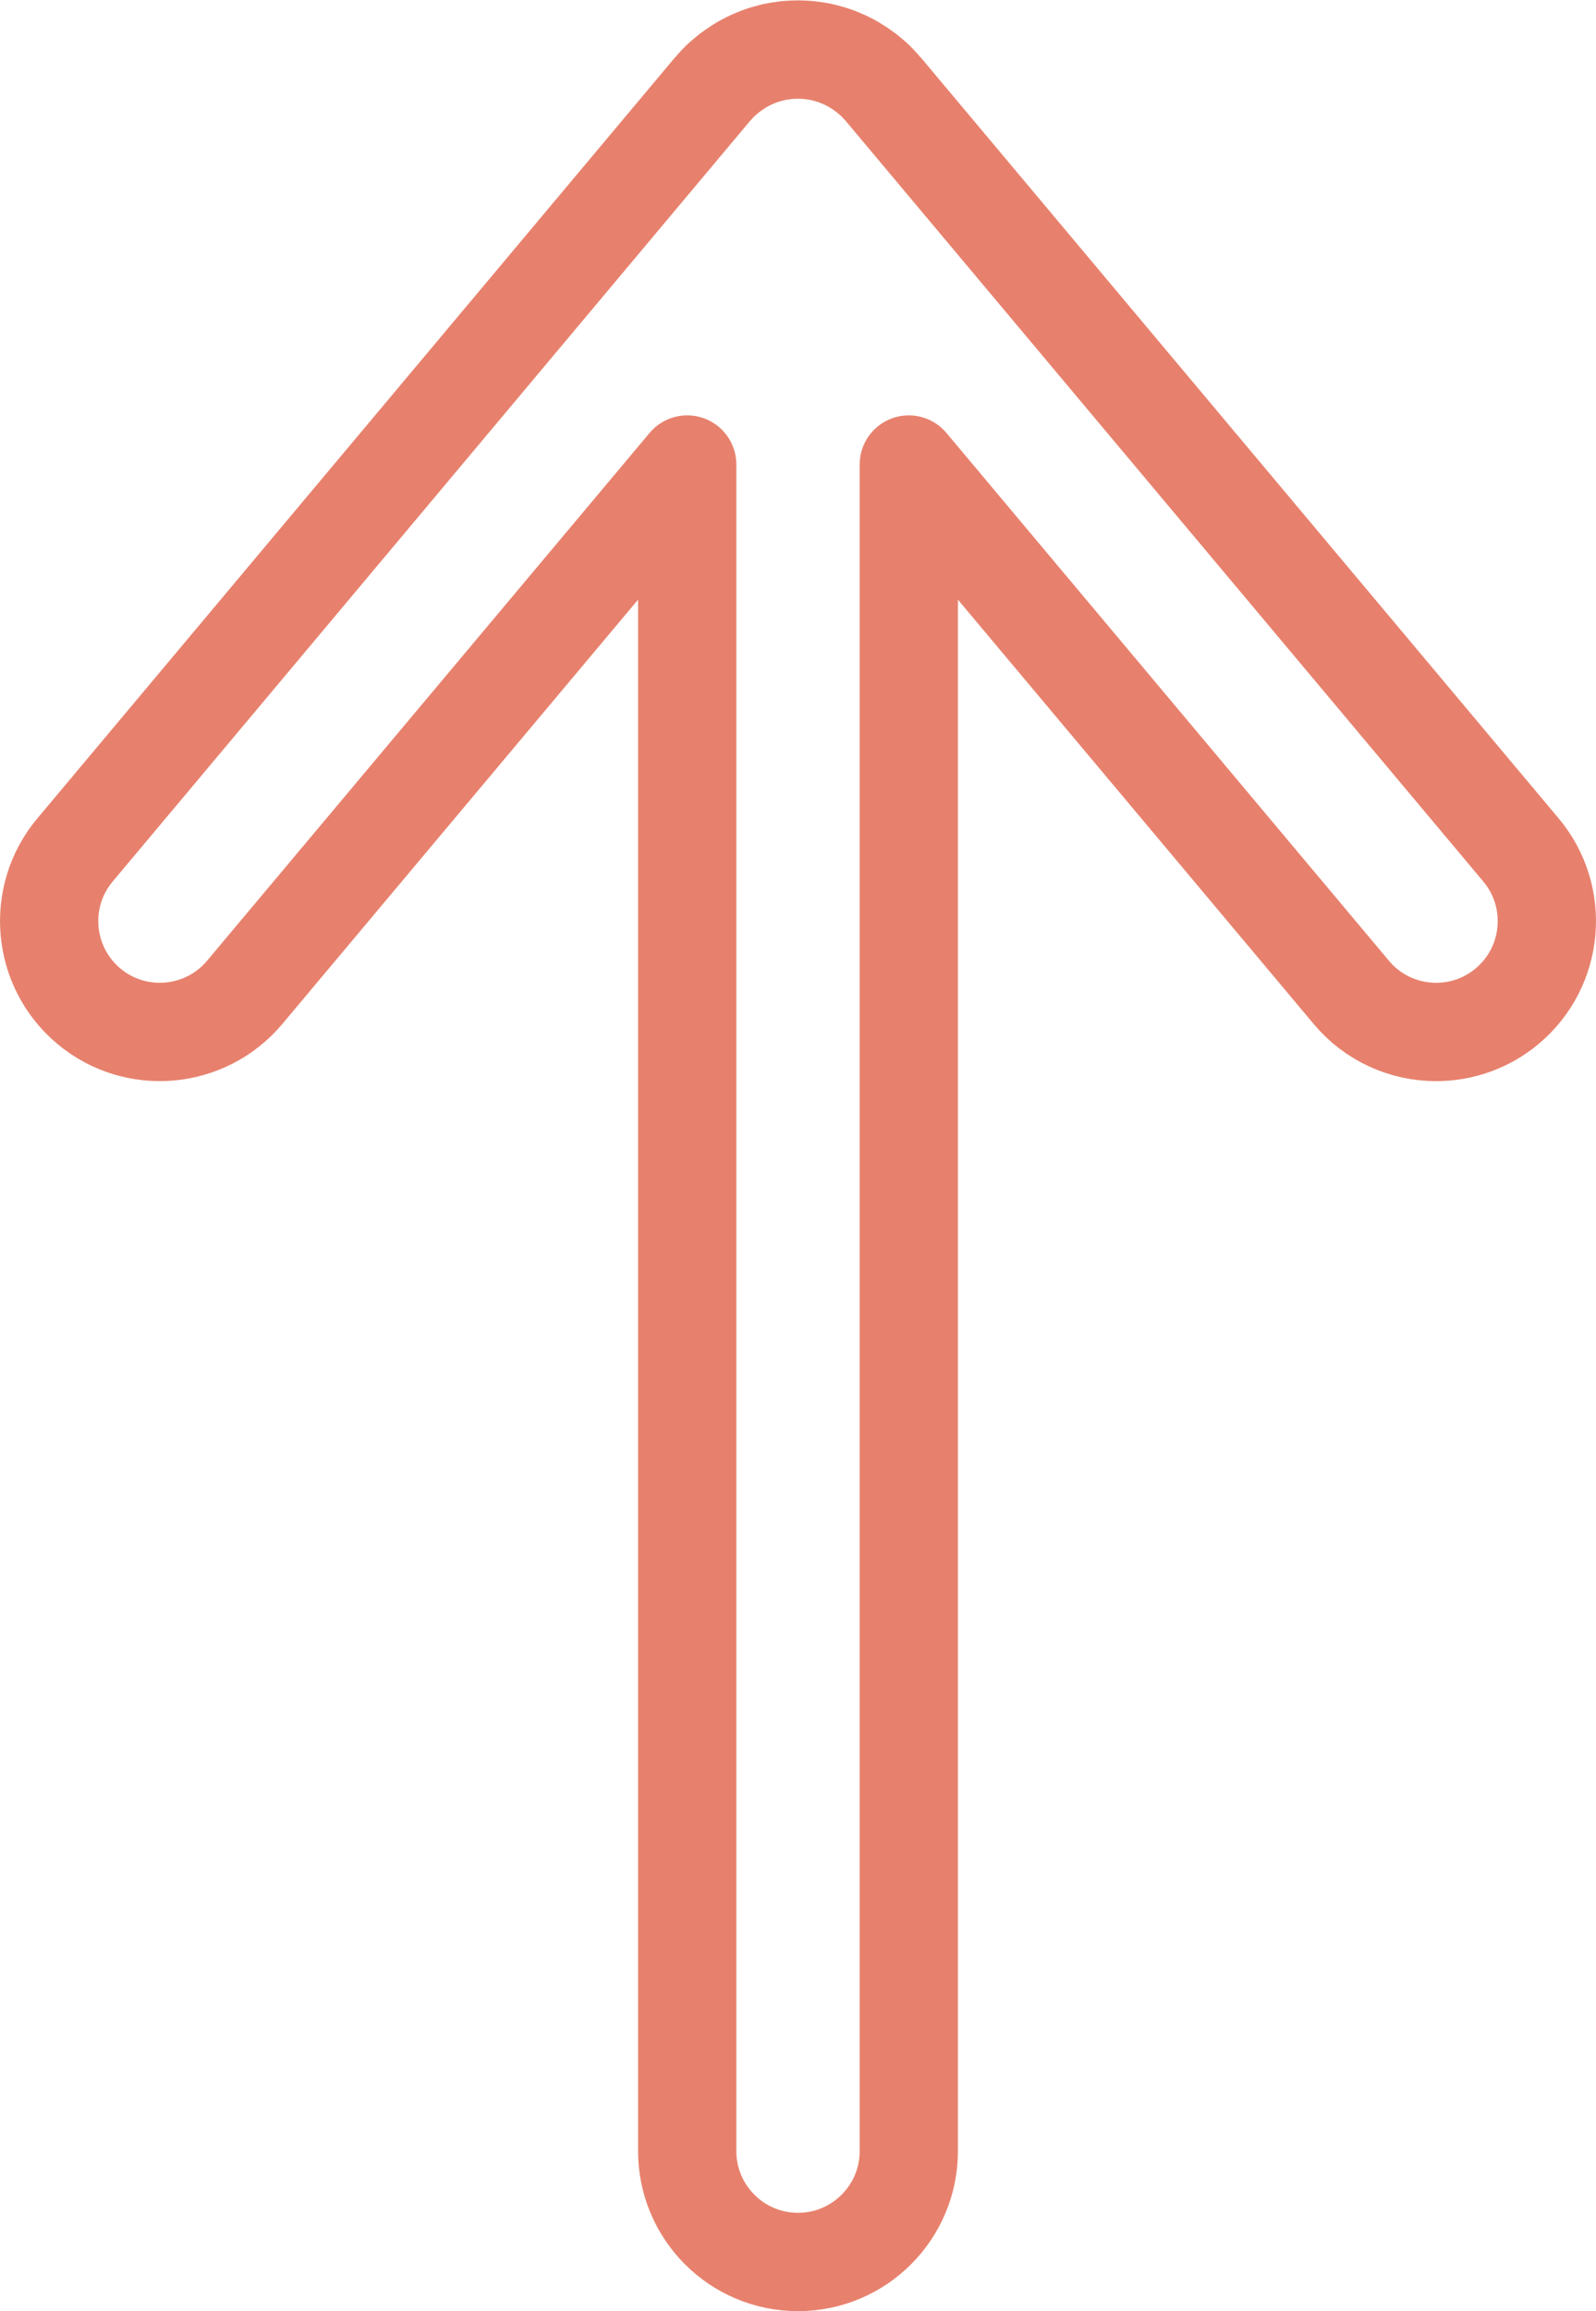
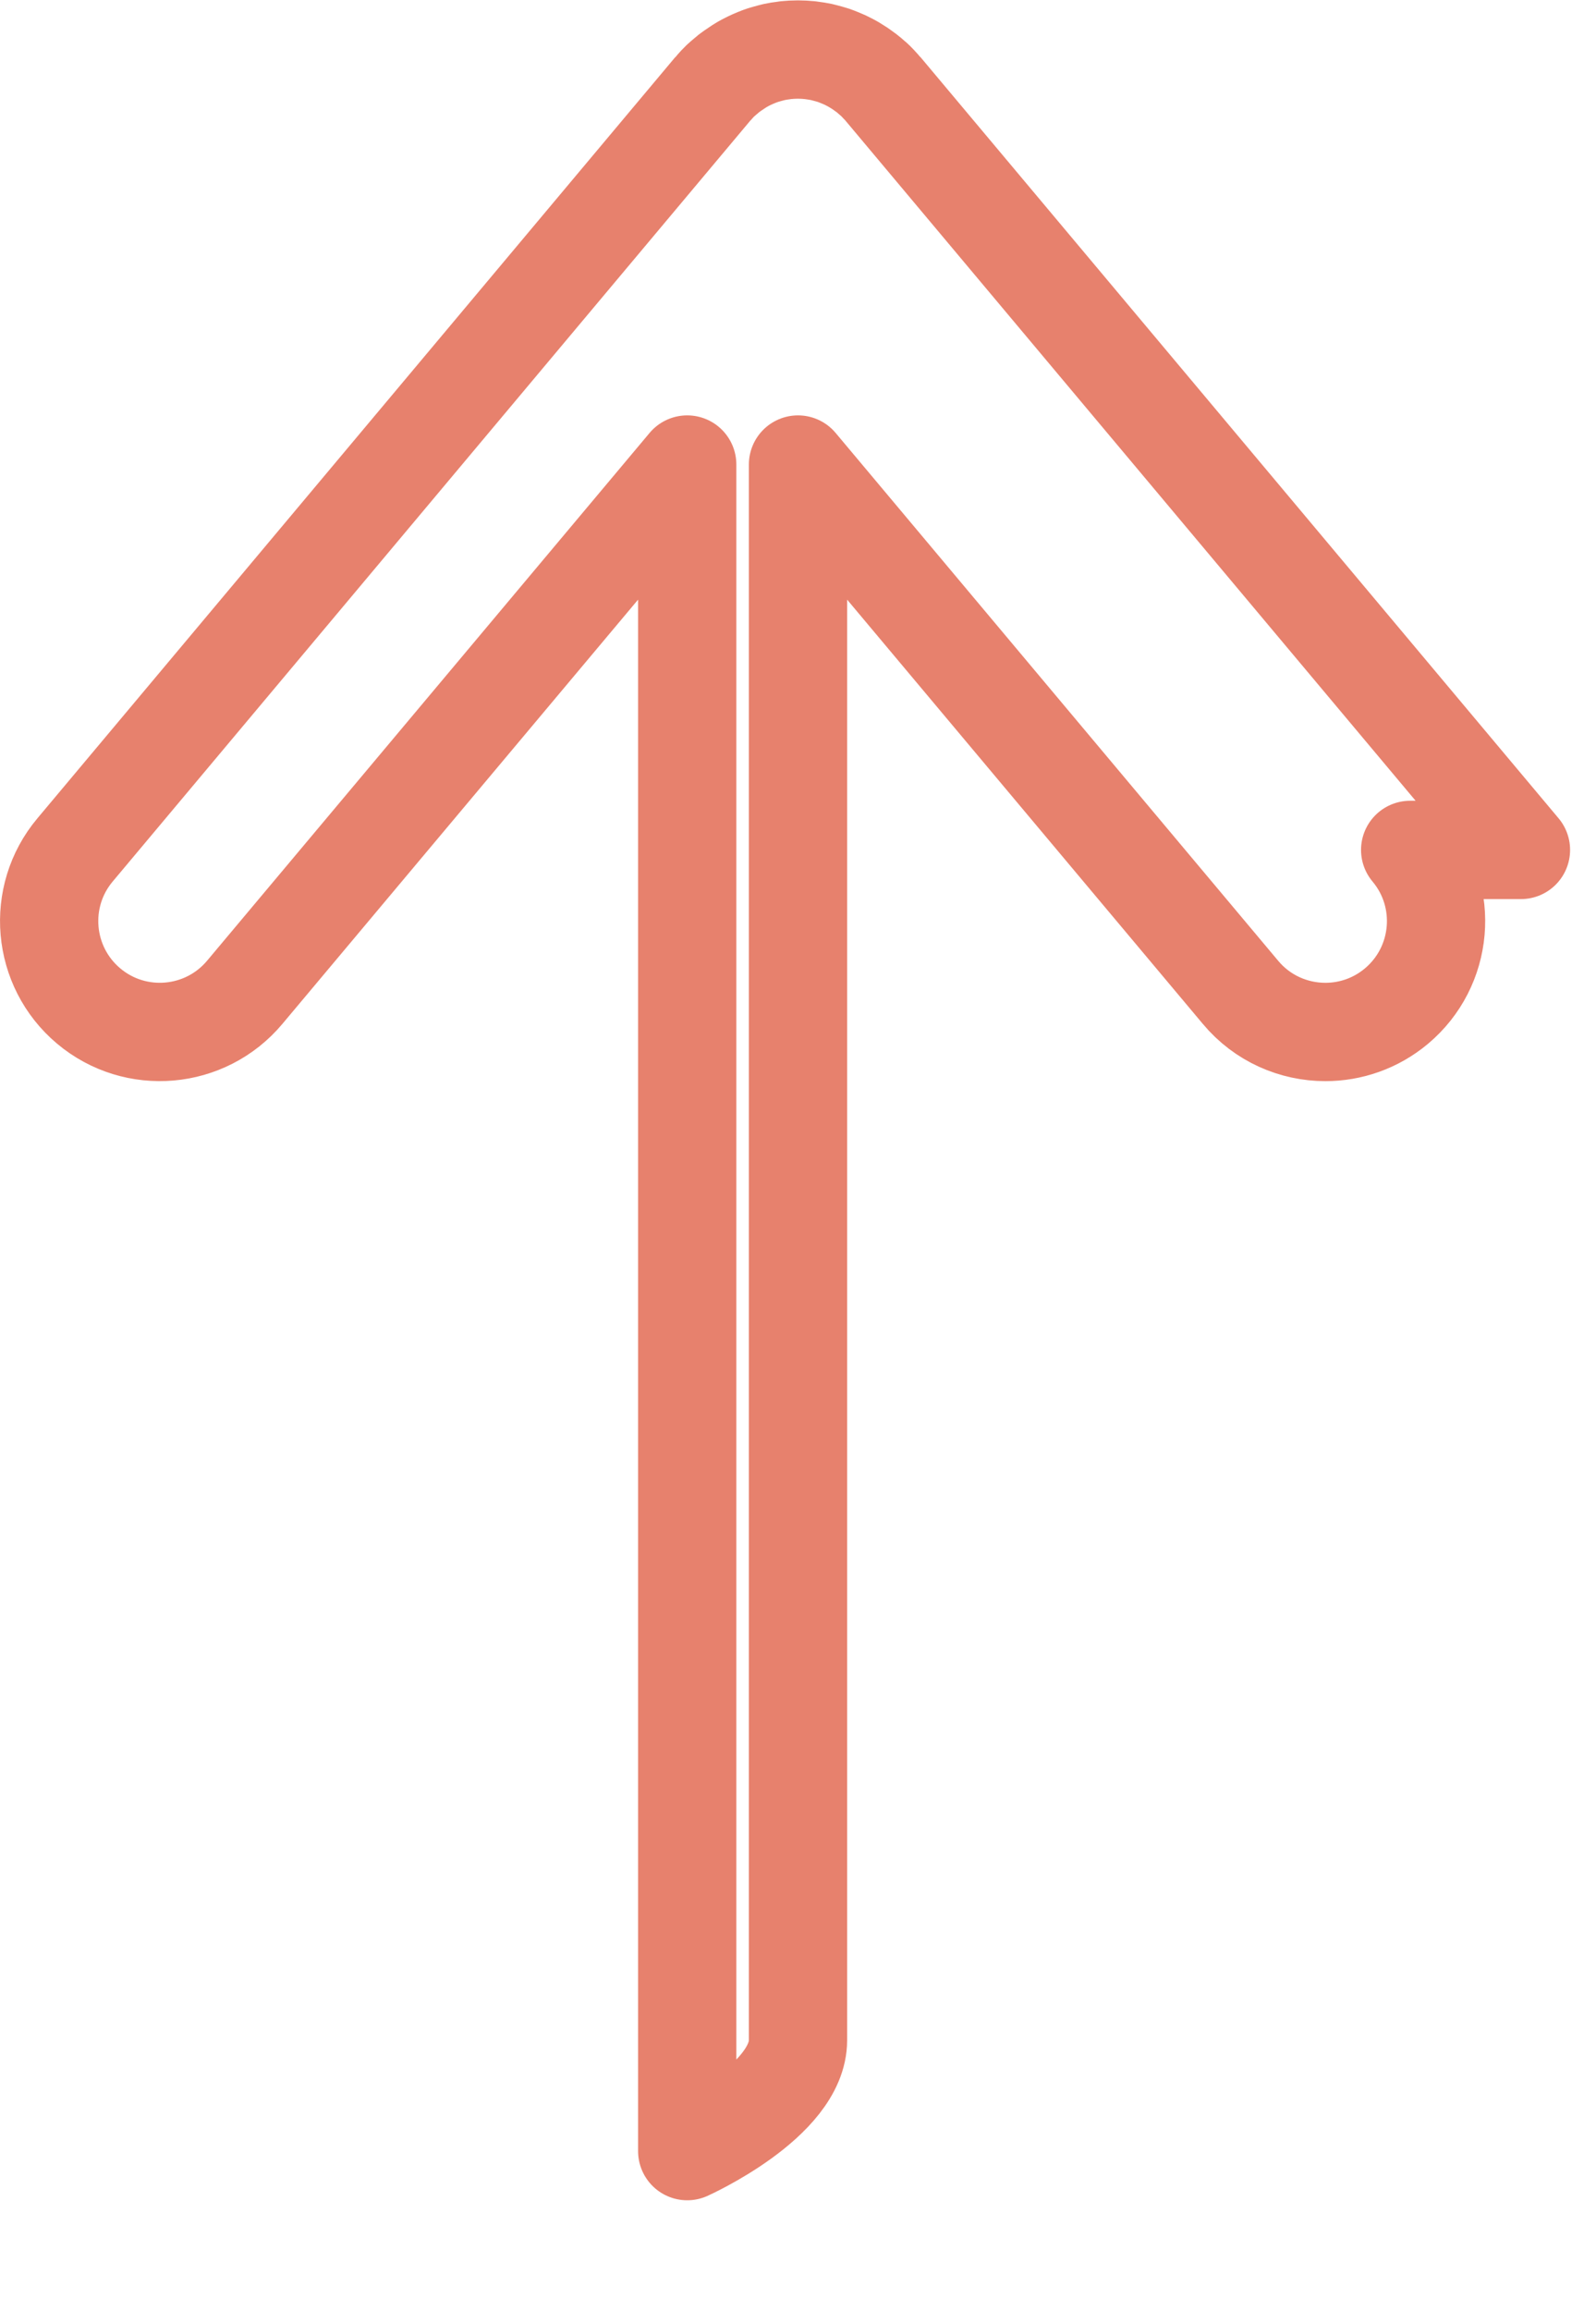
<svg xmlns="http://www.w3.org/2000/svg" id="Layer_2" viewBox="0 0 129.94 188">
  <defs>
    <style>.cls-1{fill:none;stroke:#e7816d;stroke-linecap:round;stroke-linejoin:round;stroke-width:8px;}</style>
  </defs>
  <g id="Layer_1-2">
-     <path class="cls-1" d="M123.83,69.14L71.88,7.22c-.04-.05-.1-.1-.14-.15-.15-.17-.31-.34-.47-.5-.08-.08-.17-.16-.26-.23-.15-.13-.29-.26-.45-.38-.09-.07-.19-.14-.29-.21-.16-.12-.32-.23-.49-.33-.1-.06-.19-.12-.29-.18-.18-.1-.36-.2-.55-.29-.09-.05-.18-.09-.28-.13-.2-.09-.41-.17-.61-.25-.09-.03-.17-.07-.26-.09-.22-.07-.45-.13-.68-.19-.08-.02-.16-.04-.24-.06-.24-.05-.49-.09-.73-.12-.07,0-.14-.02-.21-.03-.32-.03-.64-.05-.97-.05s-.65.02-.97.05c-.07,0-.14.02-.21.03-.25.03-.49.07-.73.12-.08.02-.16.04-.24.06-.23.06-.45.12-.68.19-.09.03-.17.06-.26.09-.21.08-.41.16-.61.25-.09.04-.18.09-.28.13-.19.09-.37.19-.55.29-.1.06-.19.12-.29.18-.17.11-.33.22-.49.33-.1.07-.19.14-.29.21-.15.12-.3.25-.45.38-.09.08-.17.15-.26.23-.17.16-.32.33-.47.5-.05.05-.1.1-.14.15L6.11,69.14c-3.2,3.81-2.7,9.5,1.11,12.7,3.81,3.2,9.5,2.7,12.7-1.11l36.03-42.94v137.2c0,4.98,4.04,9.02,9.02,9.02s9.02-4.04,9.02-9.02V37.79l36.03,42.94c1.78,2.13,4.34,3.22,6.91,3.22,2.04,0,4.1-.69,5.79-2.11,3.81-3.2,4.31-8.89,1.11-12.7Z" />
+     <path class="cls-1" d="M123.83,69.14L71.88,7.22c-.04-.05-.1-.1-.14-.15-.15-.17-.31-.34-.47-.5-.08-.08-.17-.16-.26-.23-.15-.13-.29-.26-.45-.38-.09-.07-.19-.14-.29-.21-.16-.12-.32-.23-.49-.33-.1-.06-.19-.12-.29-.18-.18-.1-.36-.2-.55-.29-.09-.05-.18-.09-.28-.13-.2-.09-.41-.17-.61-.25-.09-.03-.17-.07-.26-.09-.22-.07-.45-.13-.68-.19-.08-.02-.16-.04-.24-.06-.24-.05-.49-.09-.73-.12-.07,0-.14-.02-.21-.03-.32-.03-.64-.05-.97-.05s-.65.02-.97.05c-.07,0-.14.02-.21.03-.25.03-.49.07-.73.12-.08.02-.16.04-.24.06-.23.06-.45.12-.68.19-.09.03-.17.06-.26.09-.21.08-.41.16-.61.25-.09.04-.18.09-.28.13-.19.09-.37.19-.55.29-.1.06-.19.12-.29.18-.17.11-.33.22-.49.33-.1.07-.19.14-.29.21-.15.12-.3.25-.45.38-.09.08-.17.15-.26.23-.17.16-.32.33-.47.5-.05.05-.1.1-.14.15L6.11,69.14c-3.2,3.81-2.7,9.5,1.11,12.7,3.81,3.2,9.5,2.7,12.7-1.11l36.03-42.94v137.2s9.02-4.04,9.02-9.02V37.79l36.03,42.94c1.78,2.13,4.34,3.22,6.91,3.22,2.04,0,4.1-.69,5.79-2.11,3.81-3.2,4.31-8.89,1.11-12.7Z" />
  </g>
</svg>